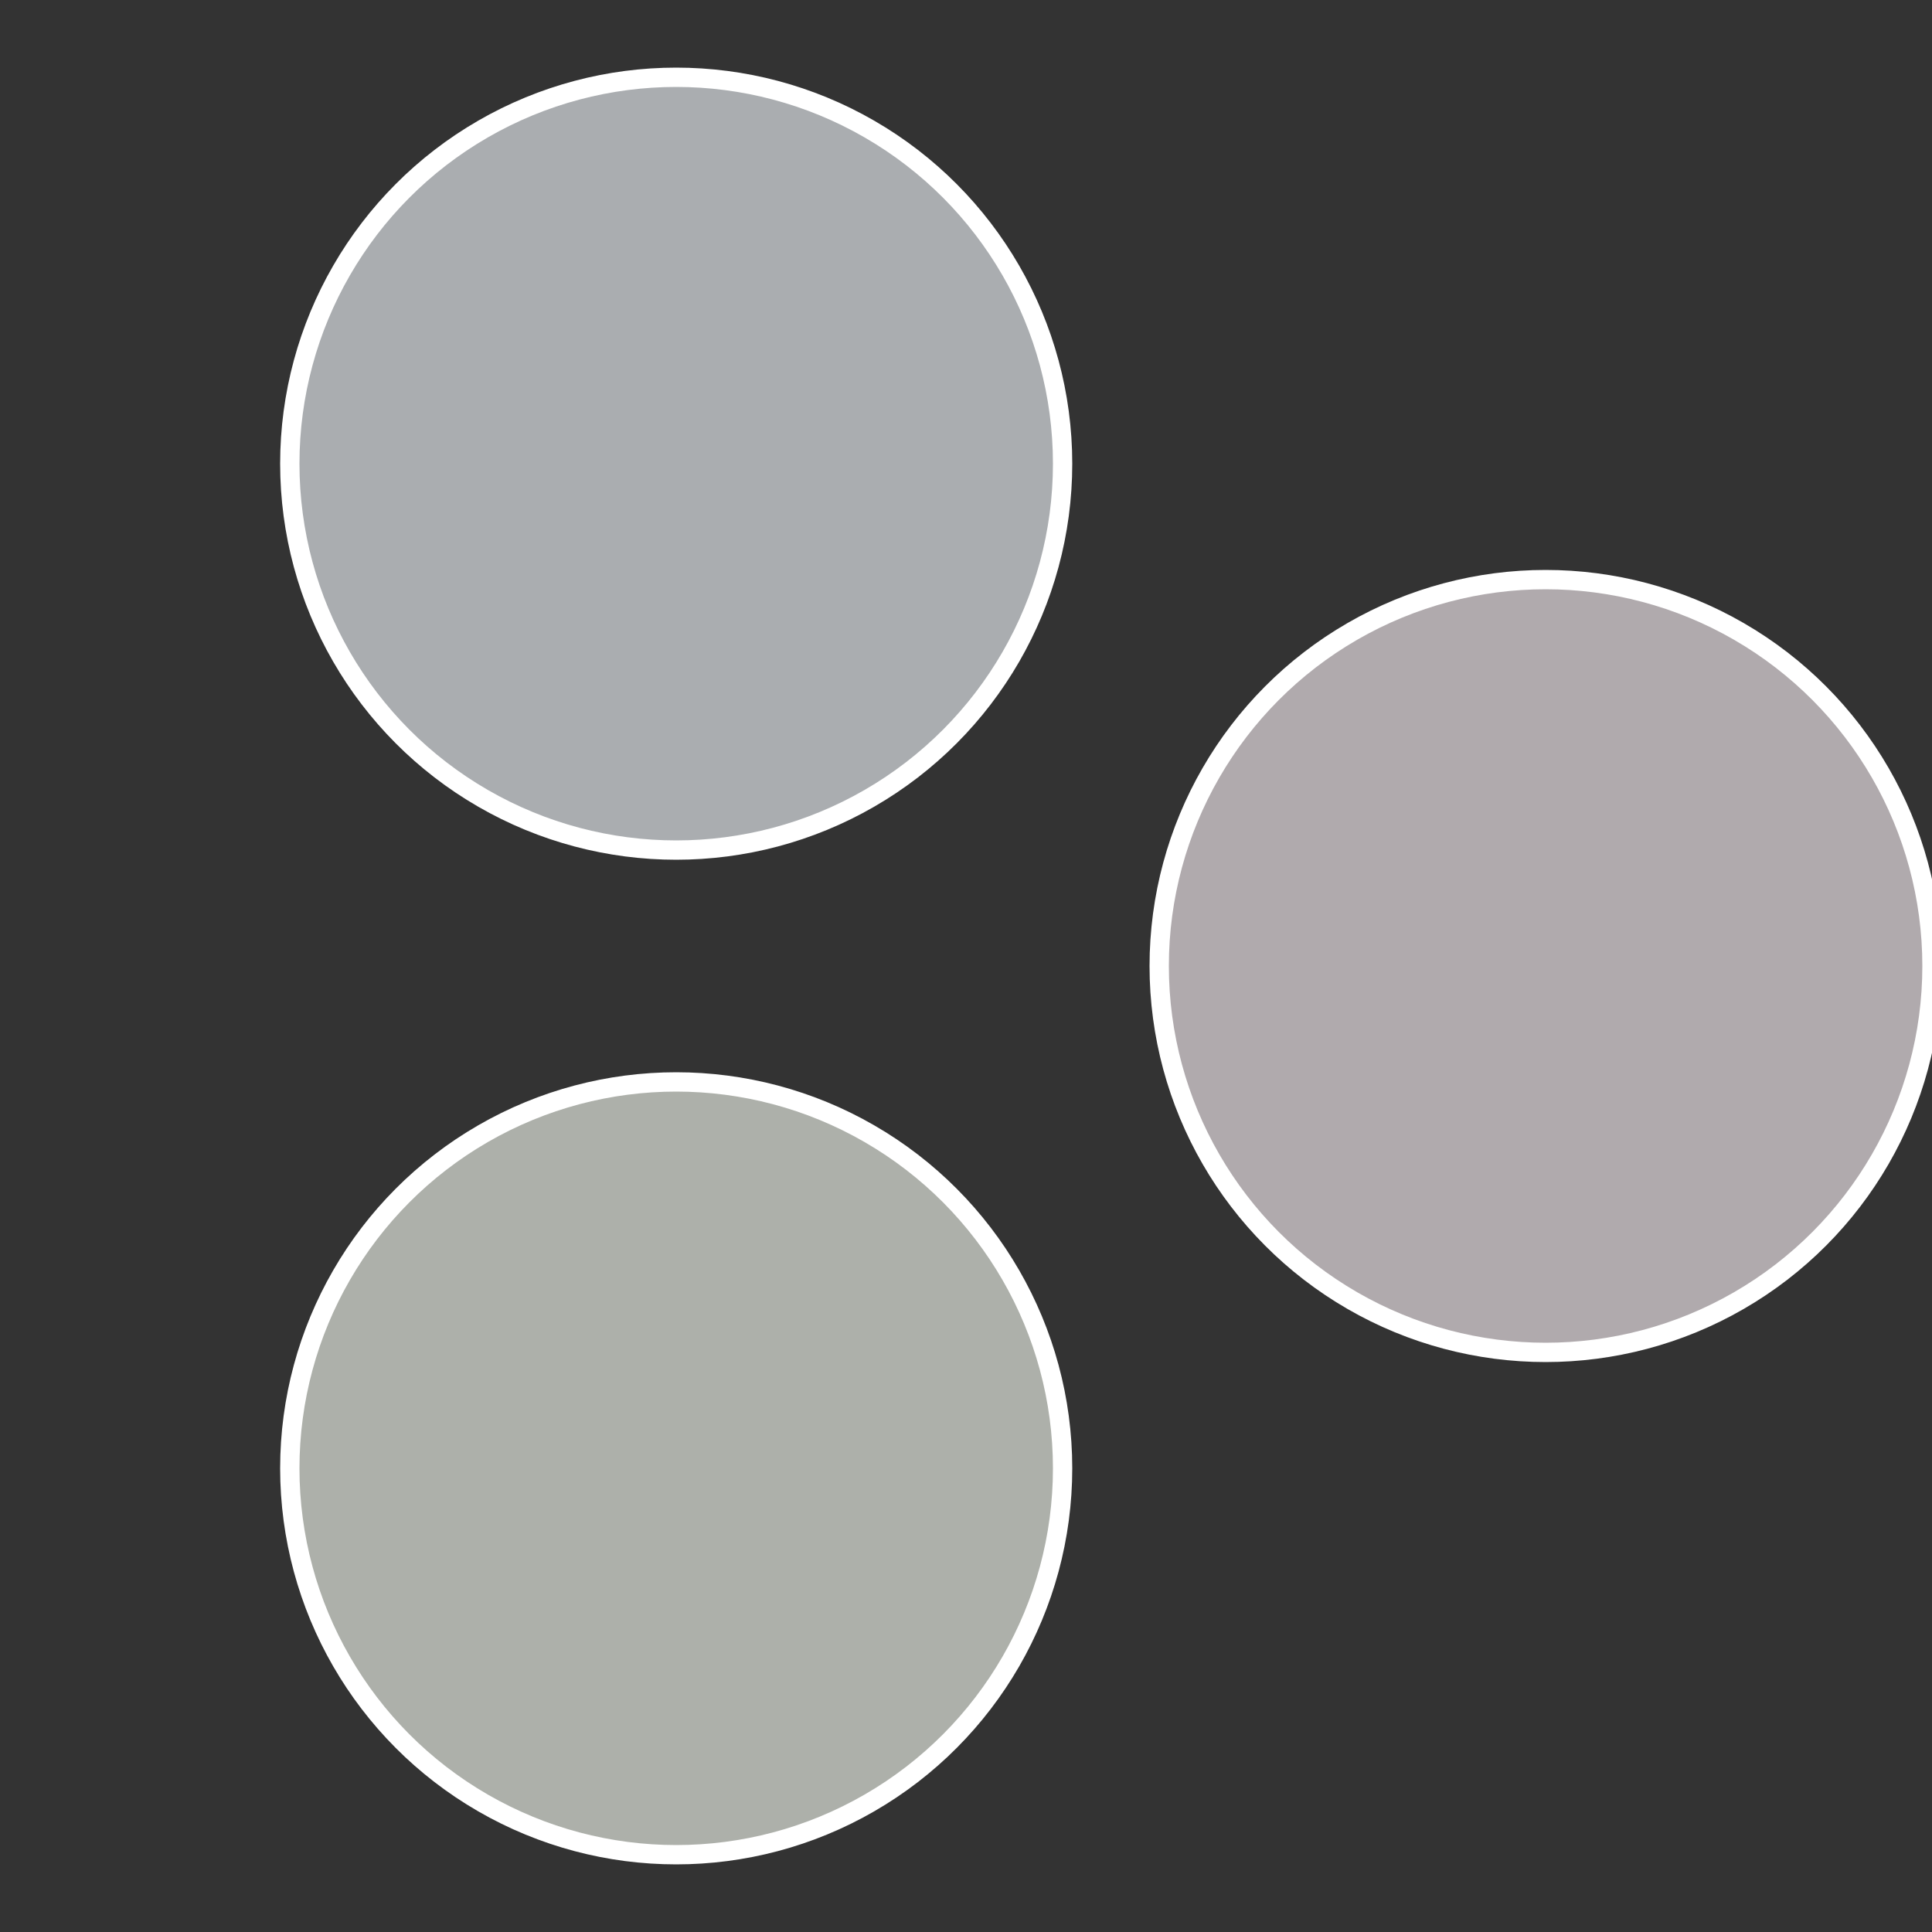
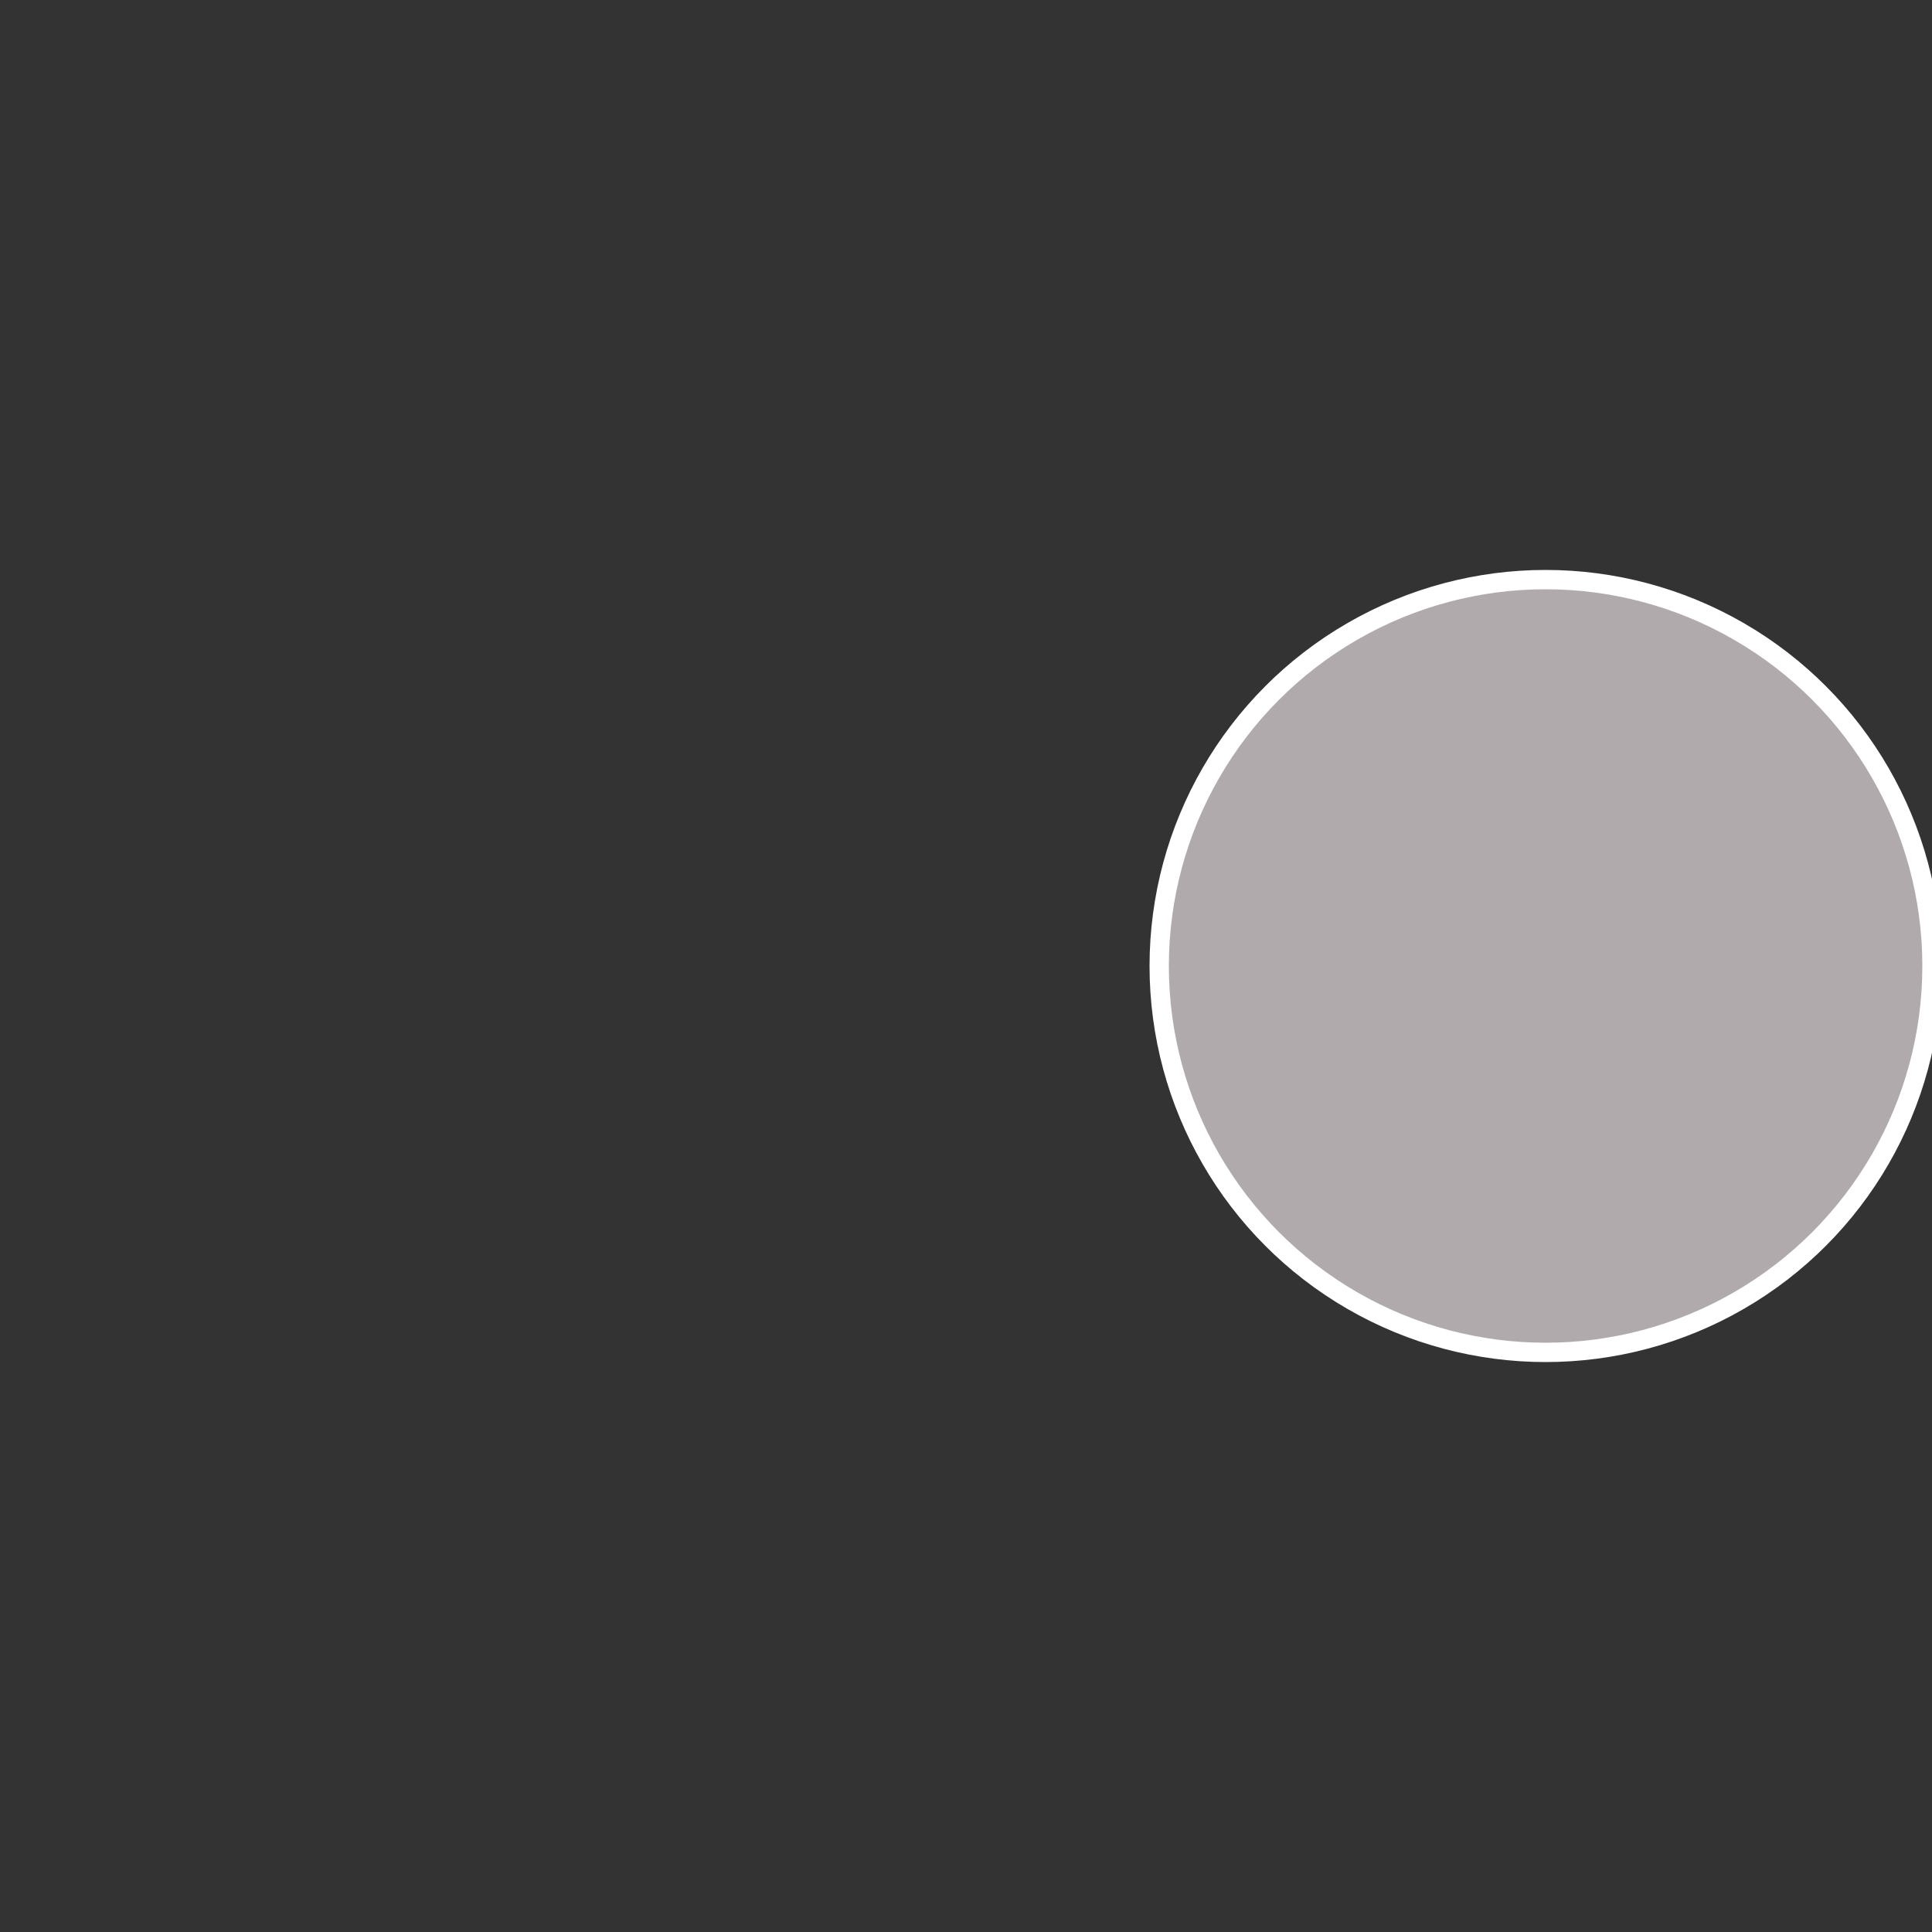
<svg xmlns="http://www.w3.org/2000/svg" width="500" height="500" viewBox="-1 -1 2 2">
  <rect x="-1" y="-1" width="2" height="2" fill="#333333" stroke="none" />
  <circle cx="0.6" cy="0" r="0.4" fill="#b0aaad" stroke="#fff" stroke-width="1%" />
-   <circle cx="-0.3" cy="0.52" r="0.4" fill="#adb0aa" stroke="#fff" stroke-width="1%" />
-   <circle cx="-0.3" cy="-0.52" r="0.4" fill="#aaadb0" stroke="#fff" stroke-width="1%" />
</svg>